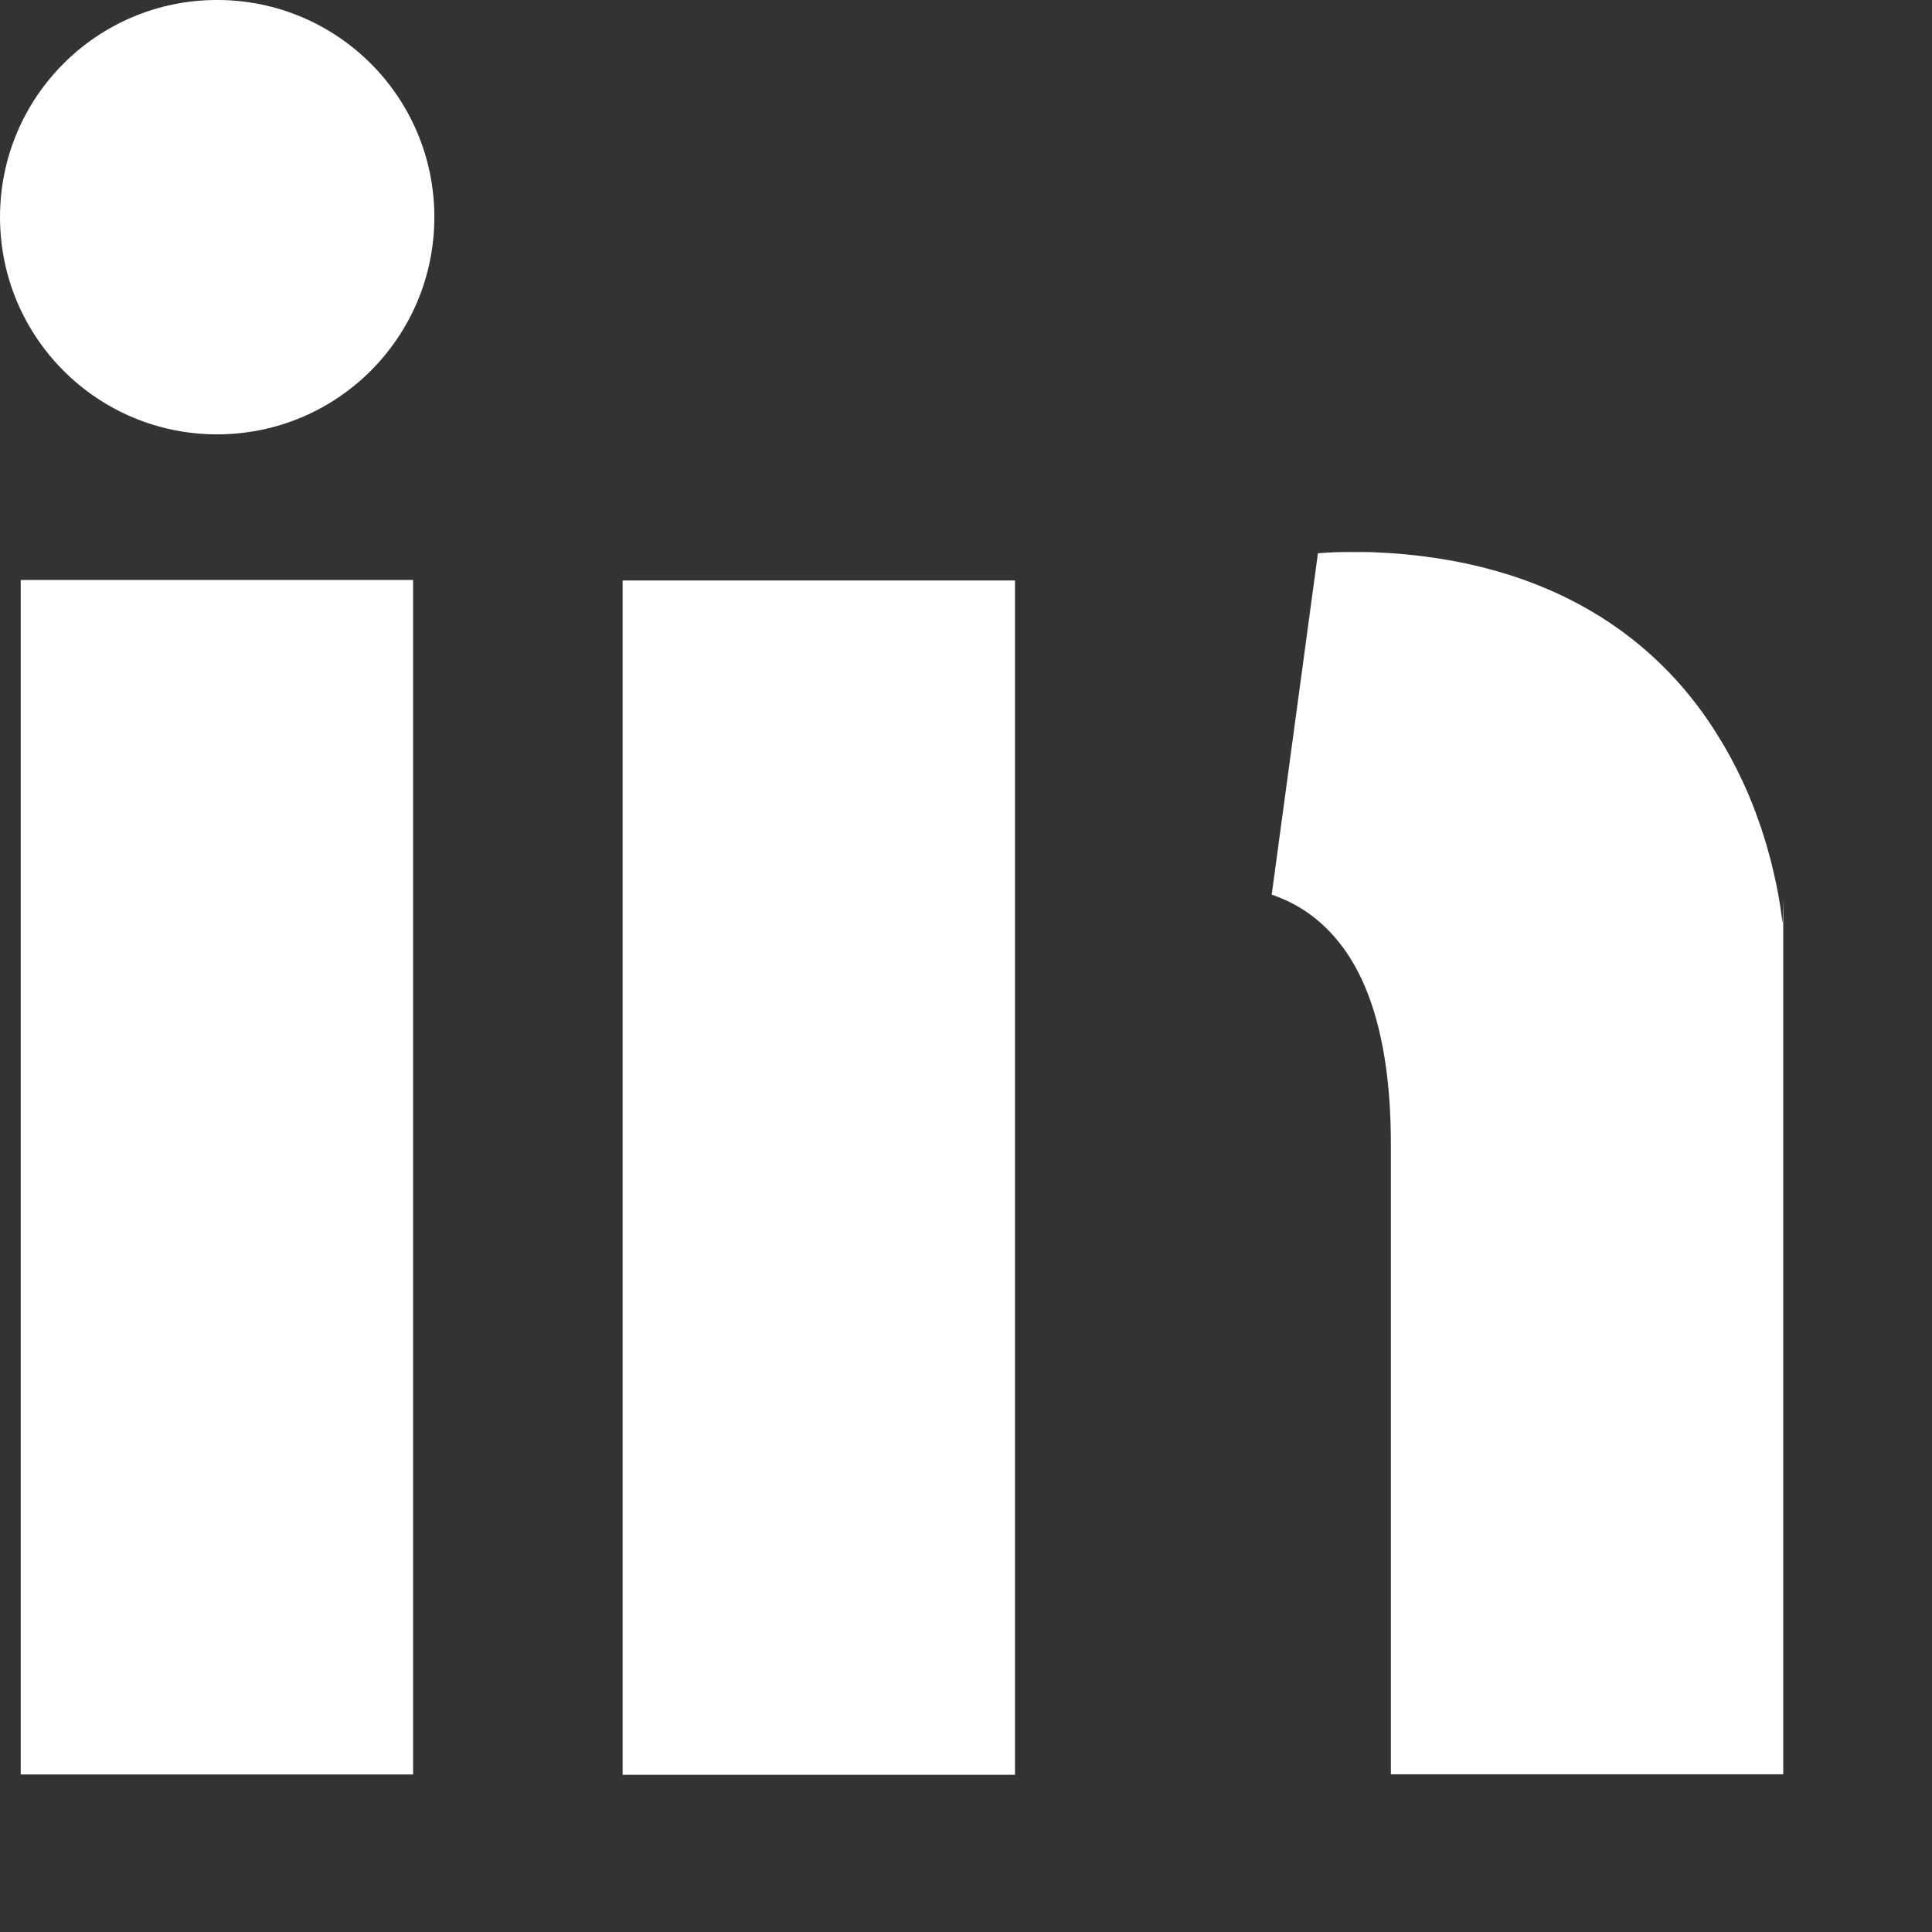
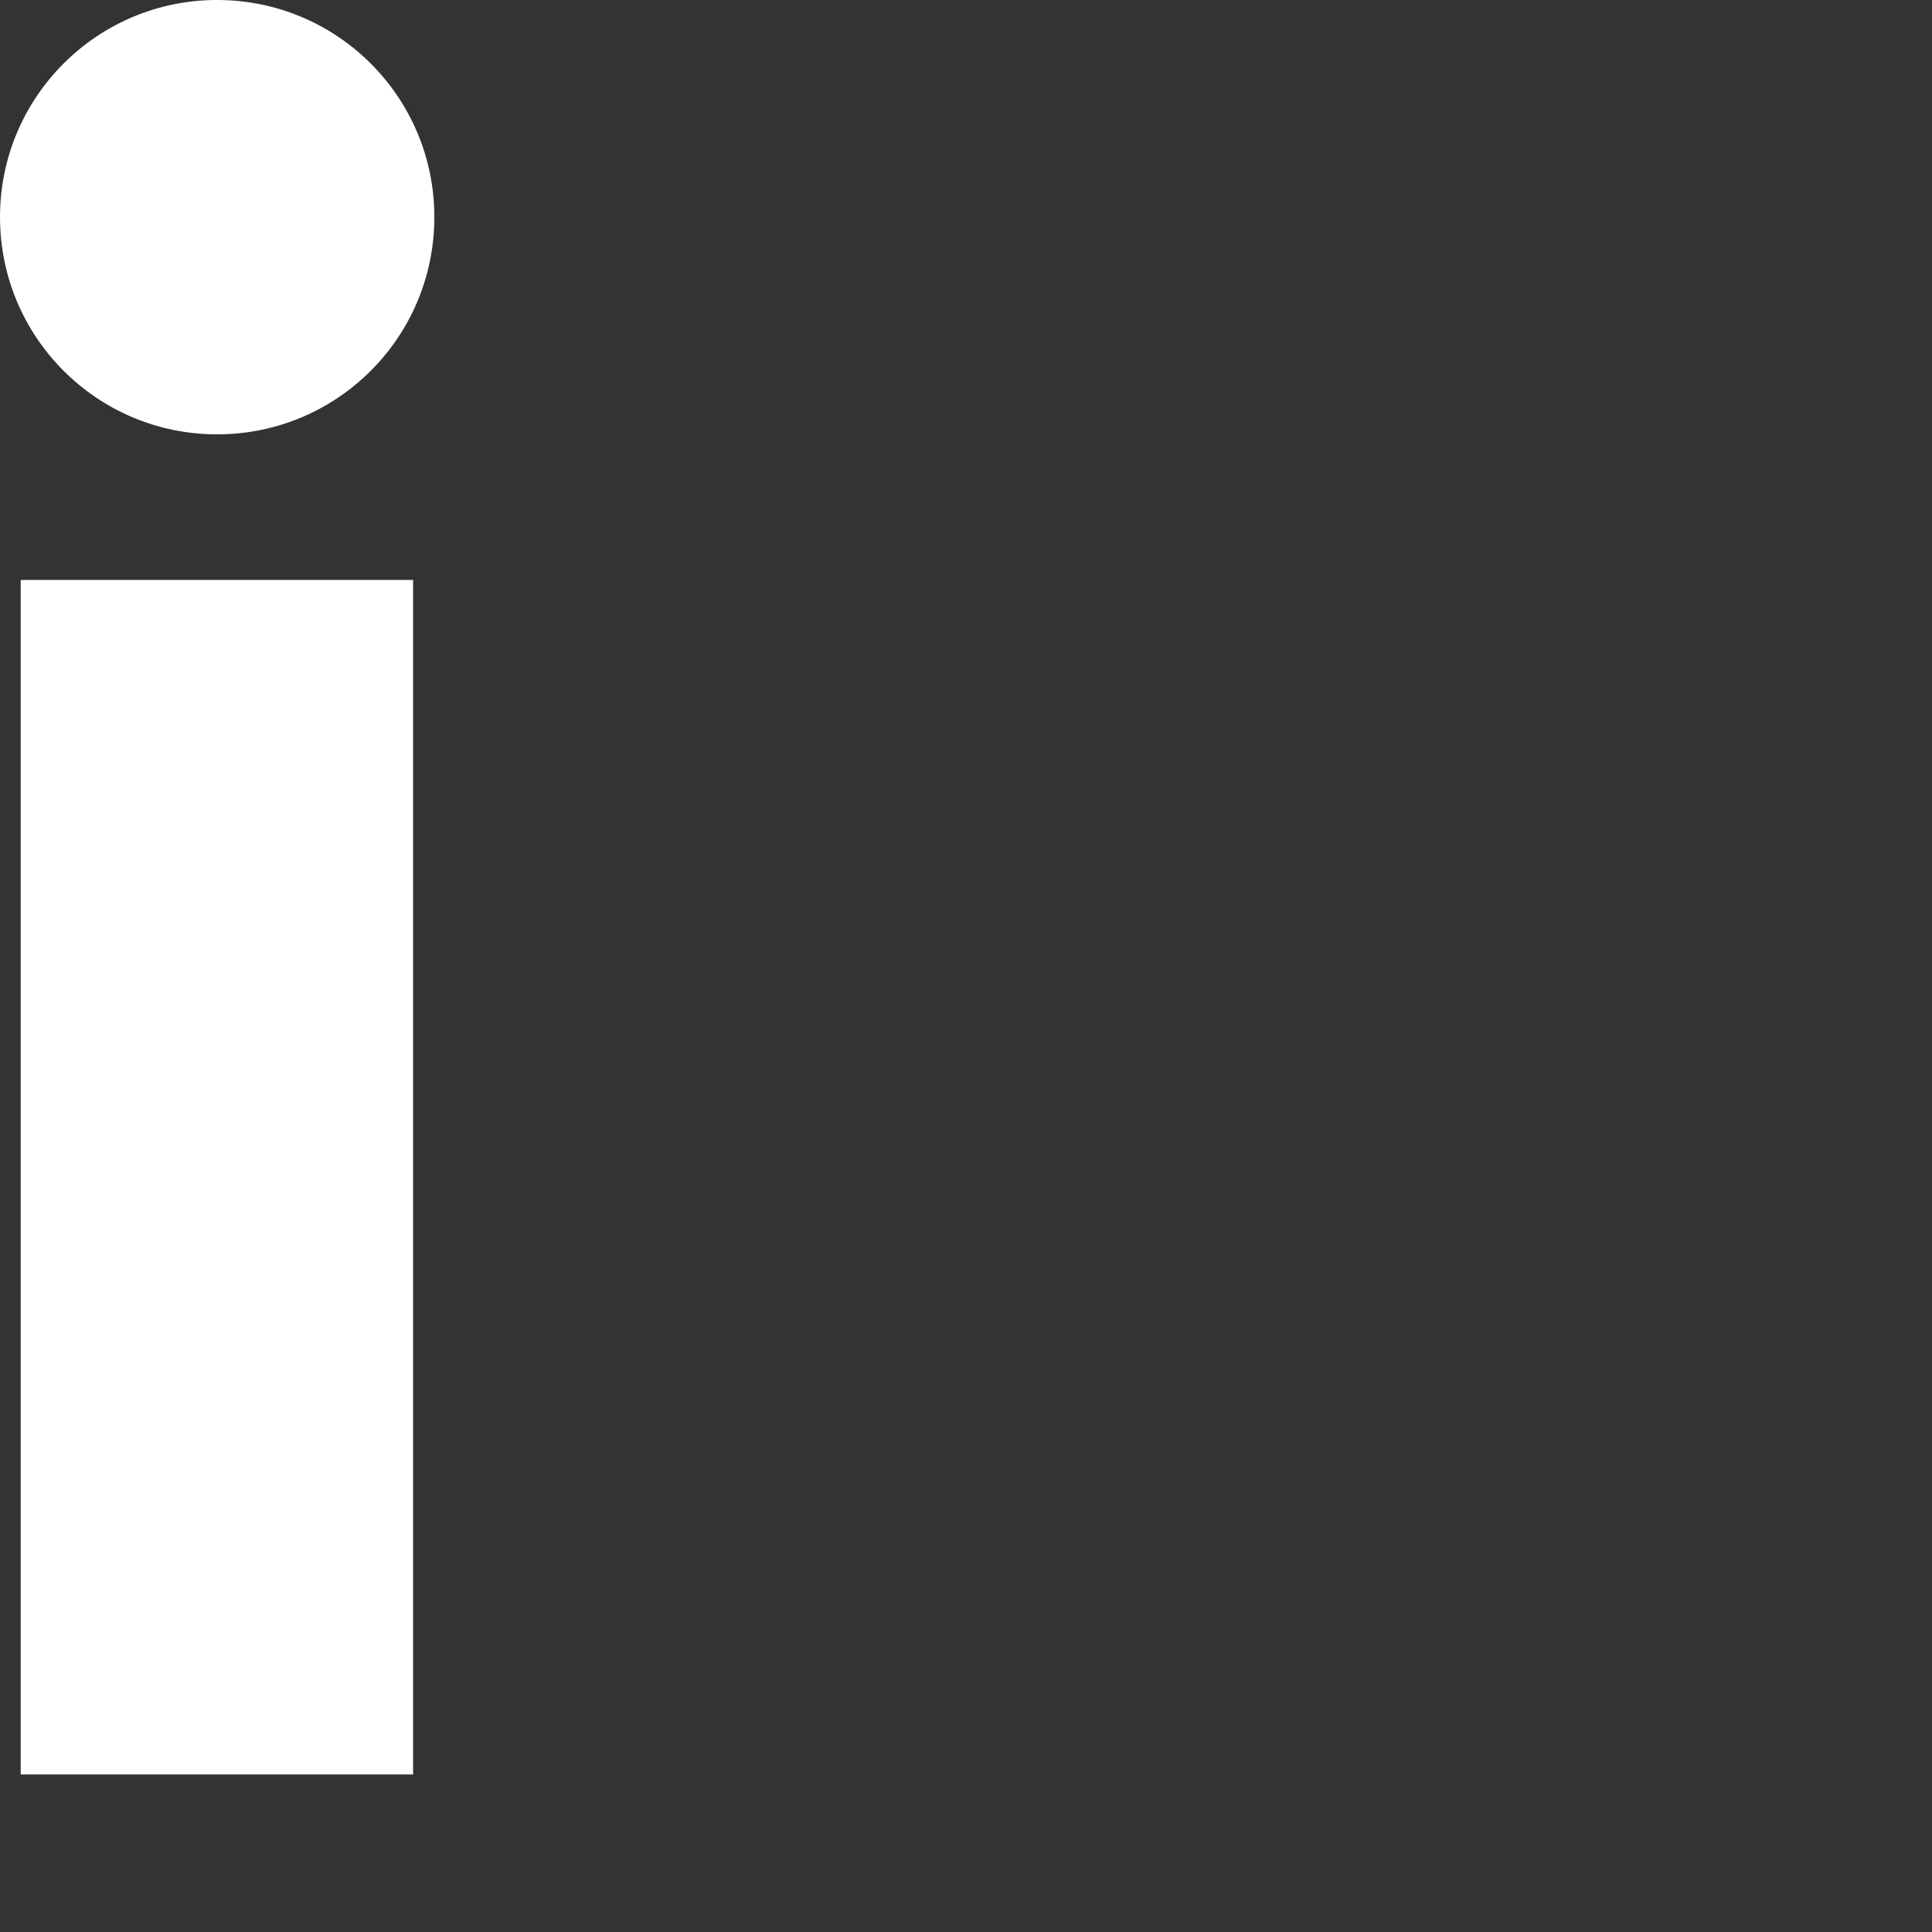
<svg xmlns="http://www.w3.org/2000/svg" fill="none" height="100%" overflow="visible" preserveAspectRatio="none" style="display: block;" viewBox="0 0 11 11" width="100%">
  <rect x="0" y="0" width="11" height="11" fill="#333333" stroke="none" />
  <g id="Group 10122424">
    <path d="M1.236 -5.72205e-05C0.553 -5.72205e-05 5.6297e-05 0.553 5.6297e-05 1.236C5.6297e-05 1.92 0.553 2.473 1.236 2.473C1.92 2.473 2.473 1.92 2.473 1.236C2.473 0.553 1.92 -5.72205e-05 1.236 -5.72205e-05Z" fill="white" id="Vector" />
    <path d="M1.352 4.302V9.103H1.118V4.302H1.352Z" id="Vector_2" stroke="white" stroke-width="2" />
-     <path d="M4.779 4.305V9.105H4.545V4.305H4.779ZM7.664 4.143H7.775C8.51 4.172 8.797 4.489 8.945 4.738C9.04 4.896 9.095 5.063 9.125 5.196C9.14 5.26 9.148 5.311 9.152 5.342C9.152 5.345 9.152 5.348 9.153 5.35V9.102H8.919V6.512C8.919 5.753 8.745 5.089 8.298 4.618C8.069 4.377 7.813 4.233 7.566 4.148C7.598 4.146 7.631 4.143 7.664 4.143Z" id="Vector_3" stroke="white" stroke-width="2" />
  </g>
</svg>